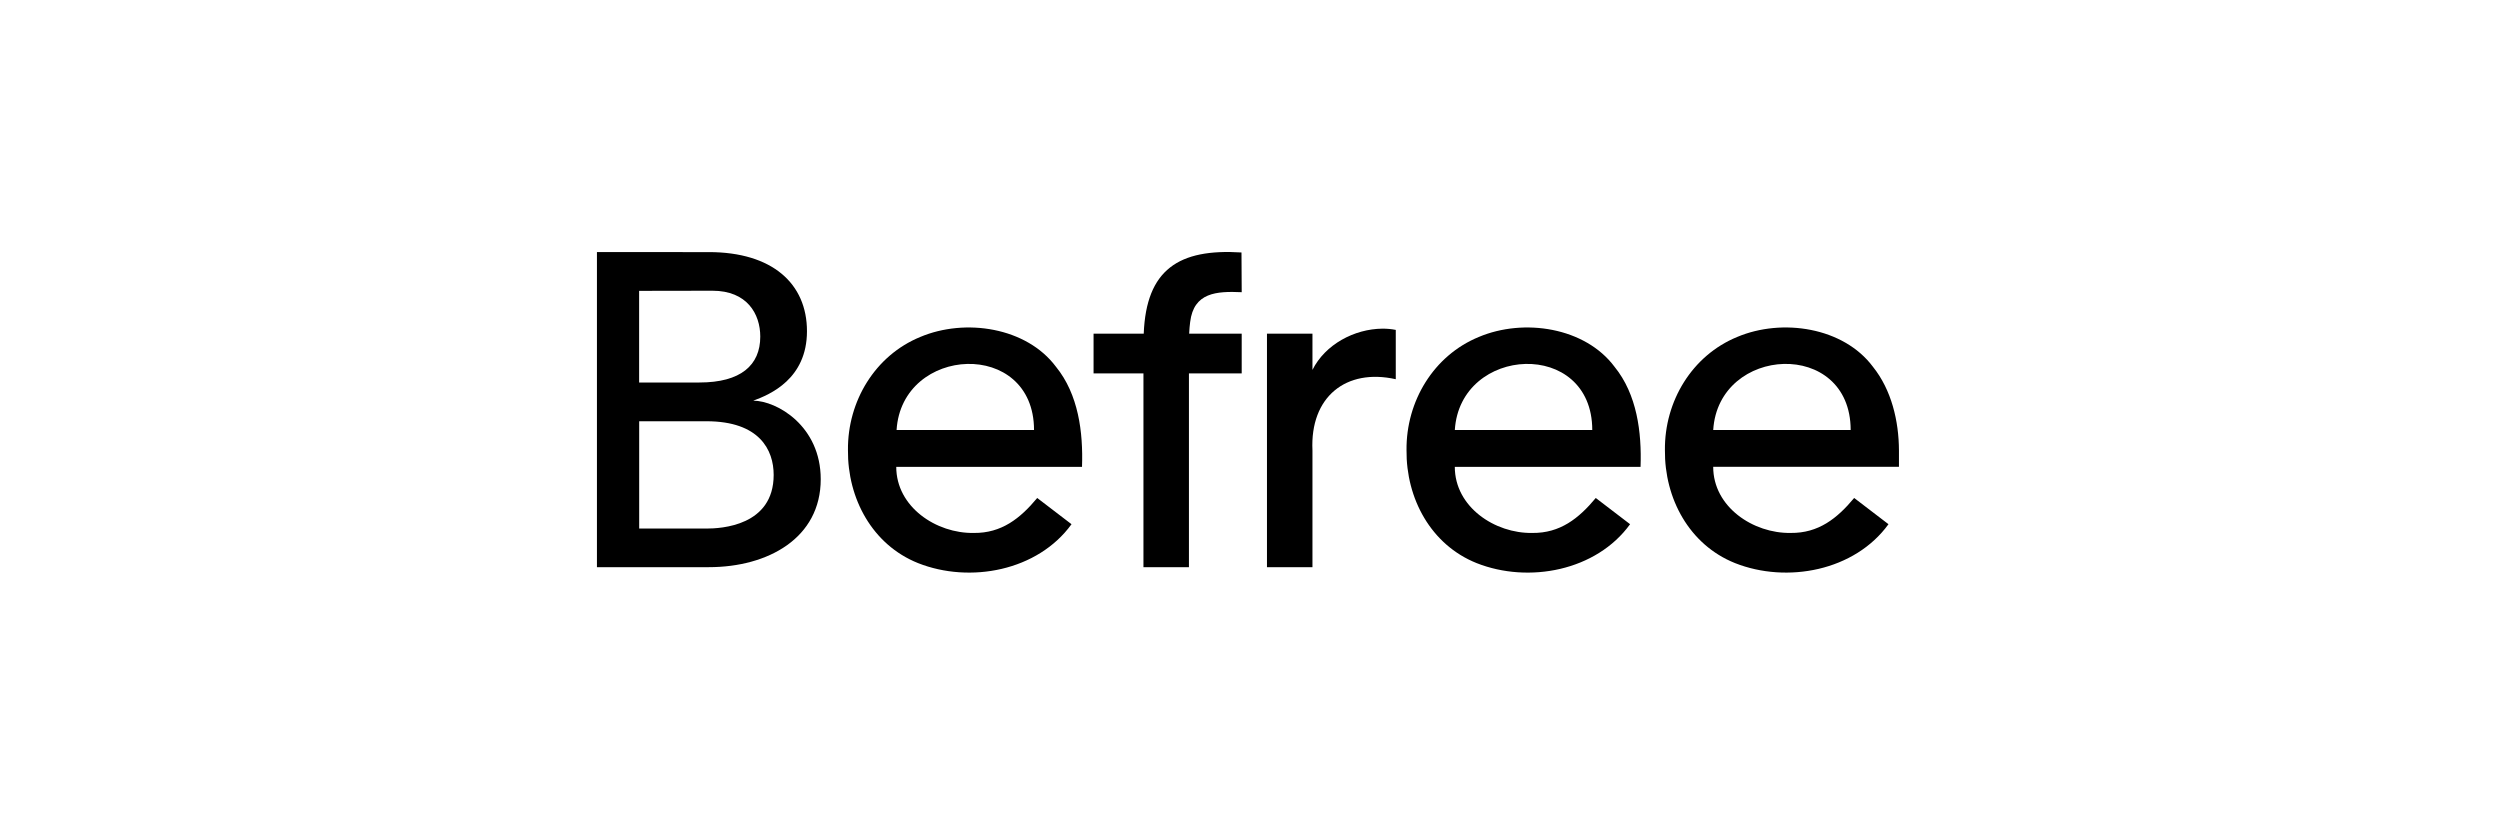
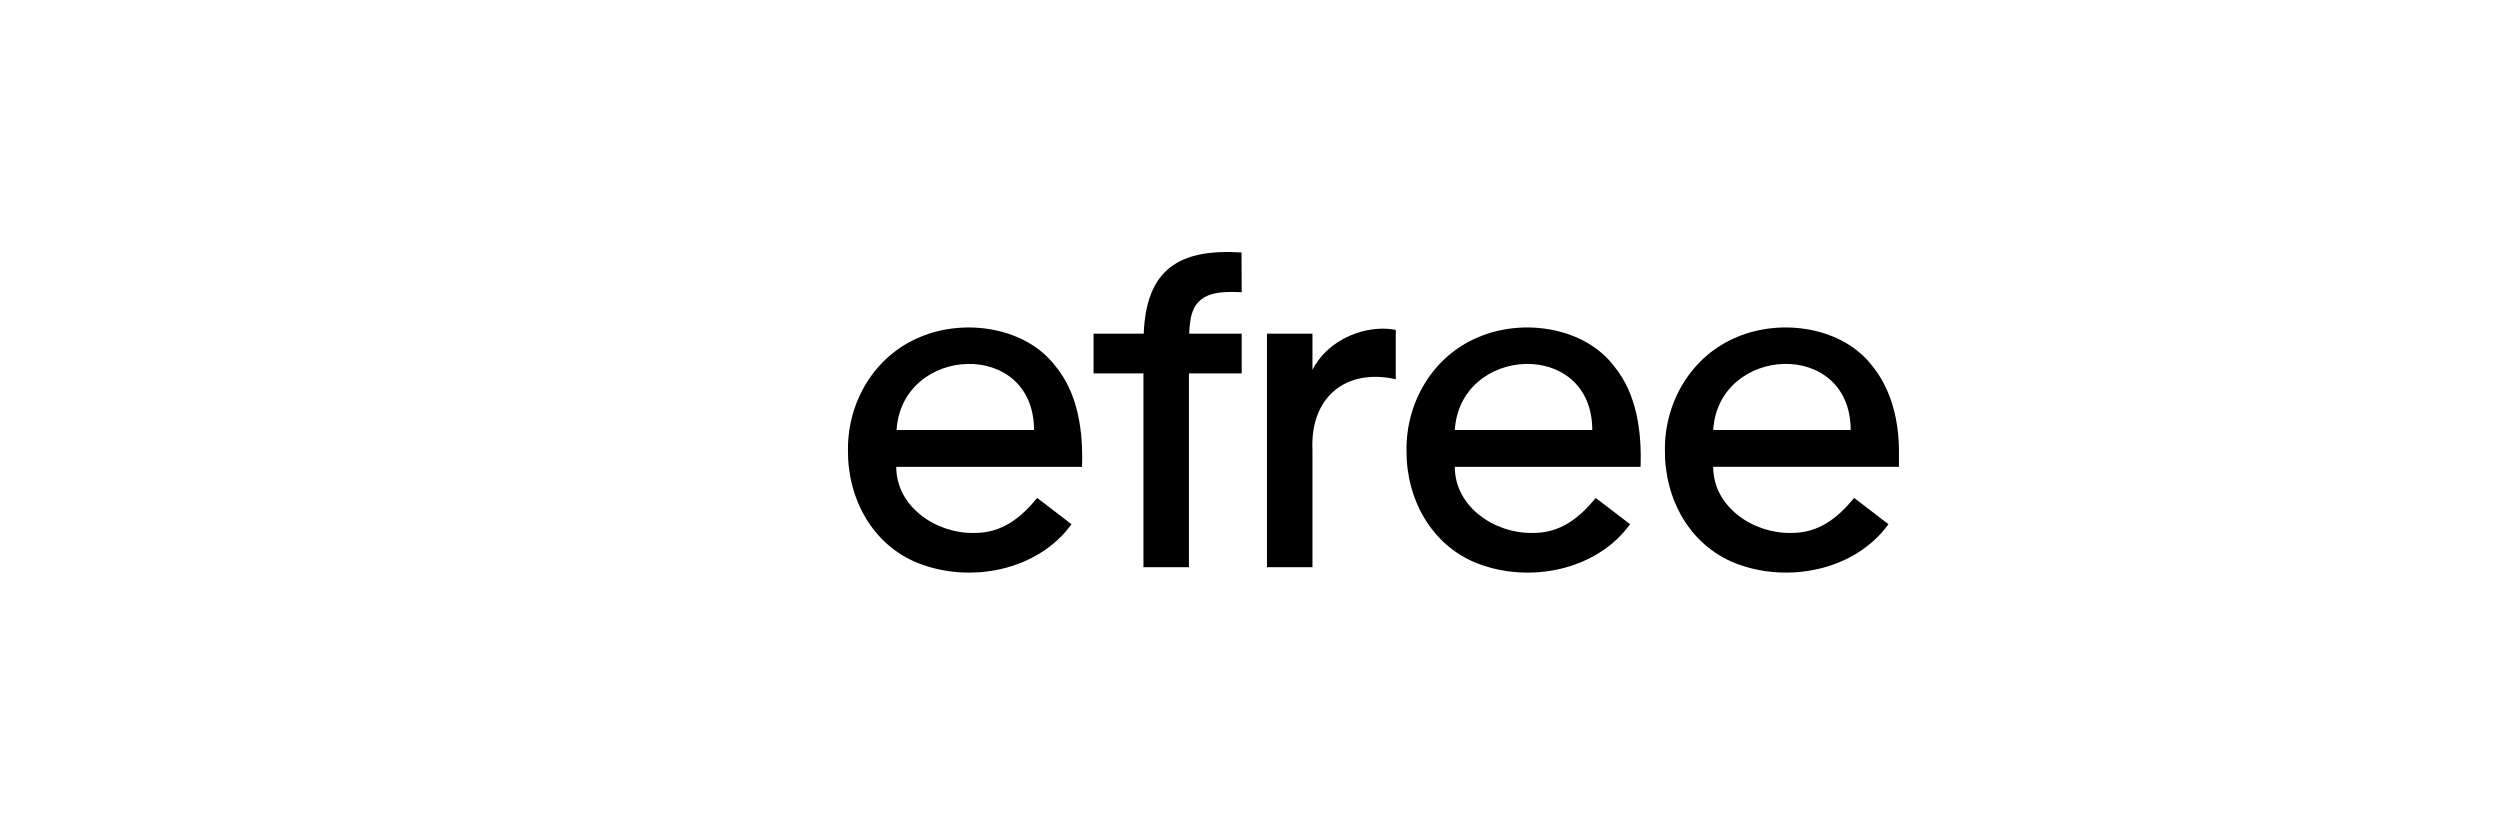
<svg xmlns="http://www.w3.org/2000/svg" width="2400" height="800" viewBox="0 0 2400 800" fill="none">
  <path d="M1013.71 352.08C985.5 314.28 926.75 305.21 883.42 323.49C840.04 341.31 813.61 385.21 814.04 432.03C813.56 478.57 837.43 522.98 881.31 540.57C931.29 560.37 996.28 548.01 1028.66 503.24L995.73 478.06C979.42 497.7 961.46 511.92 934.83 511.63C898.88 512.23 860.4 486.73 860.4 448.17H1038.73C1039.91 414.92 1035.31 378.62 1013.72 352.08H1013.71ZM860.72 412.79C865.77 331.54 992.57 324.94 992.67 412.79H860.72Z" fill="black" />
  <path d="M1142.56 309.09C1146 280.71 1167.91 279.45 1192.04 280.51L1191.83 242.37C1131.76 238.54 1100.36 258.65 1097.98 320.35H1049.82V358.49H1097.71V544.53H1141.38V358.49H1192.03V320.35H1141.59C1141.78 316.3 1142.1 312.54 1142.55 309.1L1142.56 309.09Z" fill="black" />
  <path d="M1549.93 352.08C1521.72 314.28 1462.97 305.21 1419.64 323.49C1376.26 341.31 1349.83 385.21 1350.26 432.03C1349.78 478.57 1373.65 522.98 1417.53 540.57C1467.5 560.38 1532.5 548.01 1564.88 503.24L1531.94 478.06C1515.64 497.7 1497.67 511.92 1471.04 511.63C1435.09 512.23 1396.61 486.73 1396.61 448.17H1574.94C1576.12 414.92 1571.52 378.62 1549.93 352.08ZM1396.63 412.79C1401.67 331.54 1528.48 324.94 1528.58 412.79H1396.63Z" fill="black" />
  <path d="M1823 432.49C1822.88 404.23 1815.89 374.36 1797.99 352.07C1769.78 314.27 1711.03 305.2 1667.7 323.48C1624.32 341.3 1597.89 385.2 1598.32 432.02C1597.84 478.56 1621.71 522.97 1665.59 540.56C1715.56 560.37 1780.56 548 1812.94 503.23L1780 478.05C1763.69 497.69 1745.73 511.91 1719.1 511.62C1683.15 512.22 1644.67 486.72 1644.67 448.16H1823V432.49ZM1644.69 412.78C1649.74 331.53 1776.54 324.93 1776.64 412.78H1644.69Z" fill="black" />
  <path d="M1327.09 315.51C1300.16 315.76 1272.14 330.66 1259.96 355.09V320.34H1216.29V544.52H1259.96V432.36C1257.53 380.97 1292.24 353.34 1339.94 364.05V316.71C1335.88 315.9 1331.64 315.5 1327.1 315.5L1327.09 315.51Z" fill="black" />
-   <path d="M723.09 384.64C739.31 378.77 774.69 363.69 774.69 317.94C774.69 272.19 741.29 242.01 680.48 242.02L573.06 242V544.52C573.06 544.52 671.93 544.48 680.48 544.48C737.3 544.48 787.9 516.51 787.9 460.07C787.9 408.92 745.84 384.79 723.09 384.63V384.64ZM613.57 279.22C613.57 279.22 678.97 279.1 684 279.1C717.18 279.1 729.86 301.34 729.86 323.15C729.86 350.61 711.15 367.2 671.43 367.2H613.56V279.22H613.57ZM678.18 507.42H613.62V404.4H678.17C729.26 404.4 742.72 432.05 742.72 455.91C742.72 504.95 692.06 507.42 678.19 507.42H678.18Z" fill="black" />
</svg>